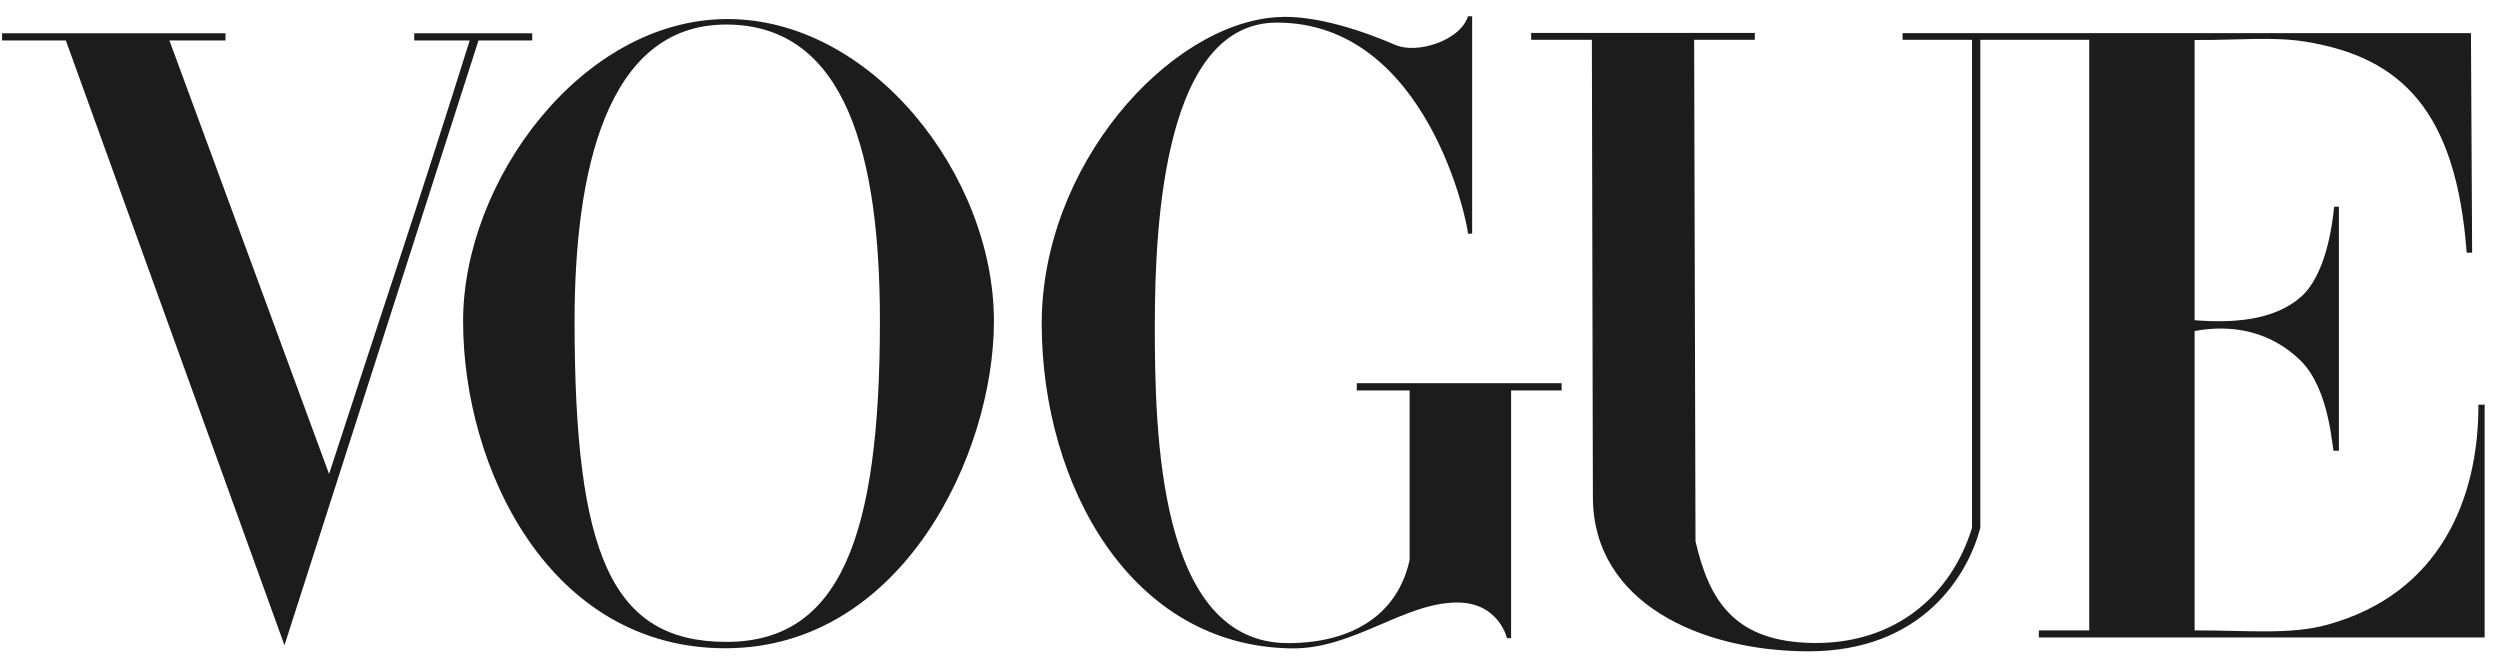
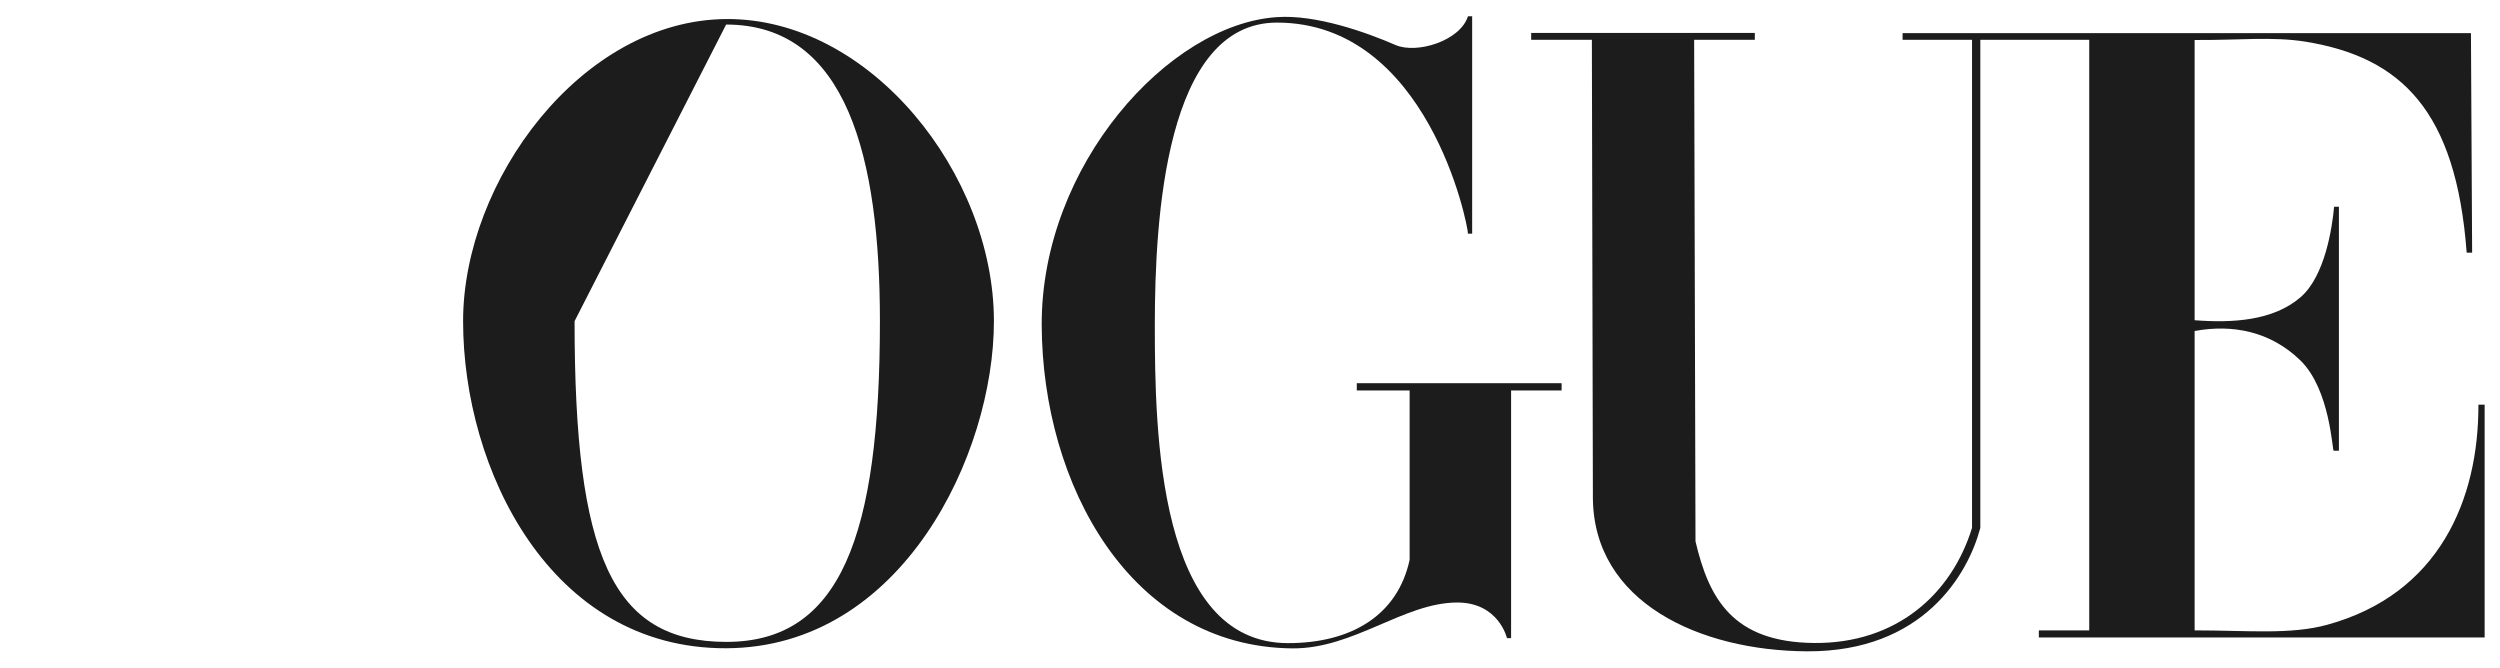
<svg xmlns="http://www.w3.org/2000/svg" width="176" height="47" viewBox="0 0 176 47" fill="none">
-   <path d="M51.12 1.341C40.934 1.414 32.602 12.735 32.602 22.61C32.602 33.002 38.709 45.678 51.12 45.637C63.531 45.596 69.972 31.949 69.972 22.61C69.972 12.295 61.306 1.268 51.12 1.341ZM51.12 1.728C59.646 1.728 61.946 11.144 61.946 22.61C61.946 37.739 59.171 45.203 51.12 45.189C43.069 45.175 40.45 39.066 40.45 22.61C40.45 12.302 42.594 1.728 51.12 1.728Z" fill="#1C1C1C" />
+   <path d="M51.12 1.341C40.934 1.414 32.602 12.735 32.602 22.61C32.602 33.002 38.709 45.678 51.12 45.637C63.531 45.596 69.972 31.949 69.972 22.61C69.972 12.295 61.306 1.268 51.12 1.341ZM51.12 1.728C59.646 1.728 61.946 11.144 61.946 22.61C61.946 37.739 59.171 45.203 51.12 45.189C43.069 45.175 40.45 39.066 40.45 22.61Z" fill="#1C1C1C" />
  <path d="M73.336 22.889C73.29 11.653 82.283 1.7 89.896 1.206C92.645 1.012 96.18 2.271 98.243 3.168C99.742 3.819 102.801 2.876 103.344 1.147H103.64V16.452H103.344C103.344 15.8 100.509 1.591 89.896 1.591C82.056 1.591 81.299 15.376 81.299 22.889C81.299 30.402 81.527 45.276 90.676 45.276C95.107 45.276 98.388 43.337 99.238 39.414V27.487H95.518V26.979H109.937V27.487H106.381V44.925H106.091C106.091 44.925 105.513 42.408 102.579 42.417C98.829 42.428 95.293 45.685 90.982 45.646C79.582 45.541 73.382 34.125 73.336 22.889Z" fill="#1C1C1C" />
-   <path d="M4.636 2.849H0.146V2.344H15.874V2.849H11.928L23.166 33.367C26.68 22.548 29.402 14.551 33.066 2.849H29.163V2.344H37.467V2.849H33.686L20.027 45.427L4.636 2.849Z" fill="#1C1C1C" />
  <path d="M112.139 35.003L112.068 2.8H107.795V2.317H123.539V2.8H119.268L119.363 38.109C120.309 42.152 121.99 45.22 127.733 45.266C133.476 45.311 137.38 41.868 138.831 37.163V2.8H133.942L133.942 2.332H173.955L174.038 17.79H173.654C172.912 7.809 169.06 4.037 162.325 2.937C160.007 2.558 157.576 2.839 154.502 2.815V22.544C157.179 22.751 160.03 22.582 161.951 20.931C163.698 19.431 164.192 15.964 164.321 14.555H164.659V31.733H164.293C164.187 31.733 164.047 27.422 161.951 25.377C159.842 23.319 157.156 22.812 154.502 23.303V44.378C158.251 44.378 161.24 44.696 163.835 43.984C171.724 41.822 174.501 35.166 174.48 28.49H174.919V44.877H143.534V44.378H147.082V2.8H139.415V37.163C138.546 40.451 135.37 45.89 127.23 45.853C119.662 45.818 112.156 42.406 112.139 35.003Z" fill="#1C1C1C" />
</svg>